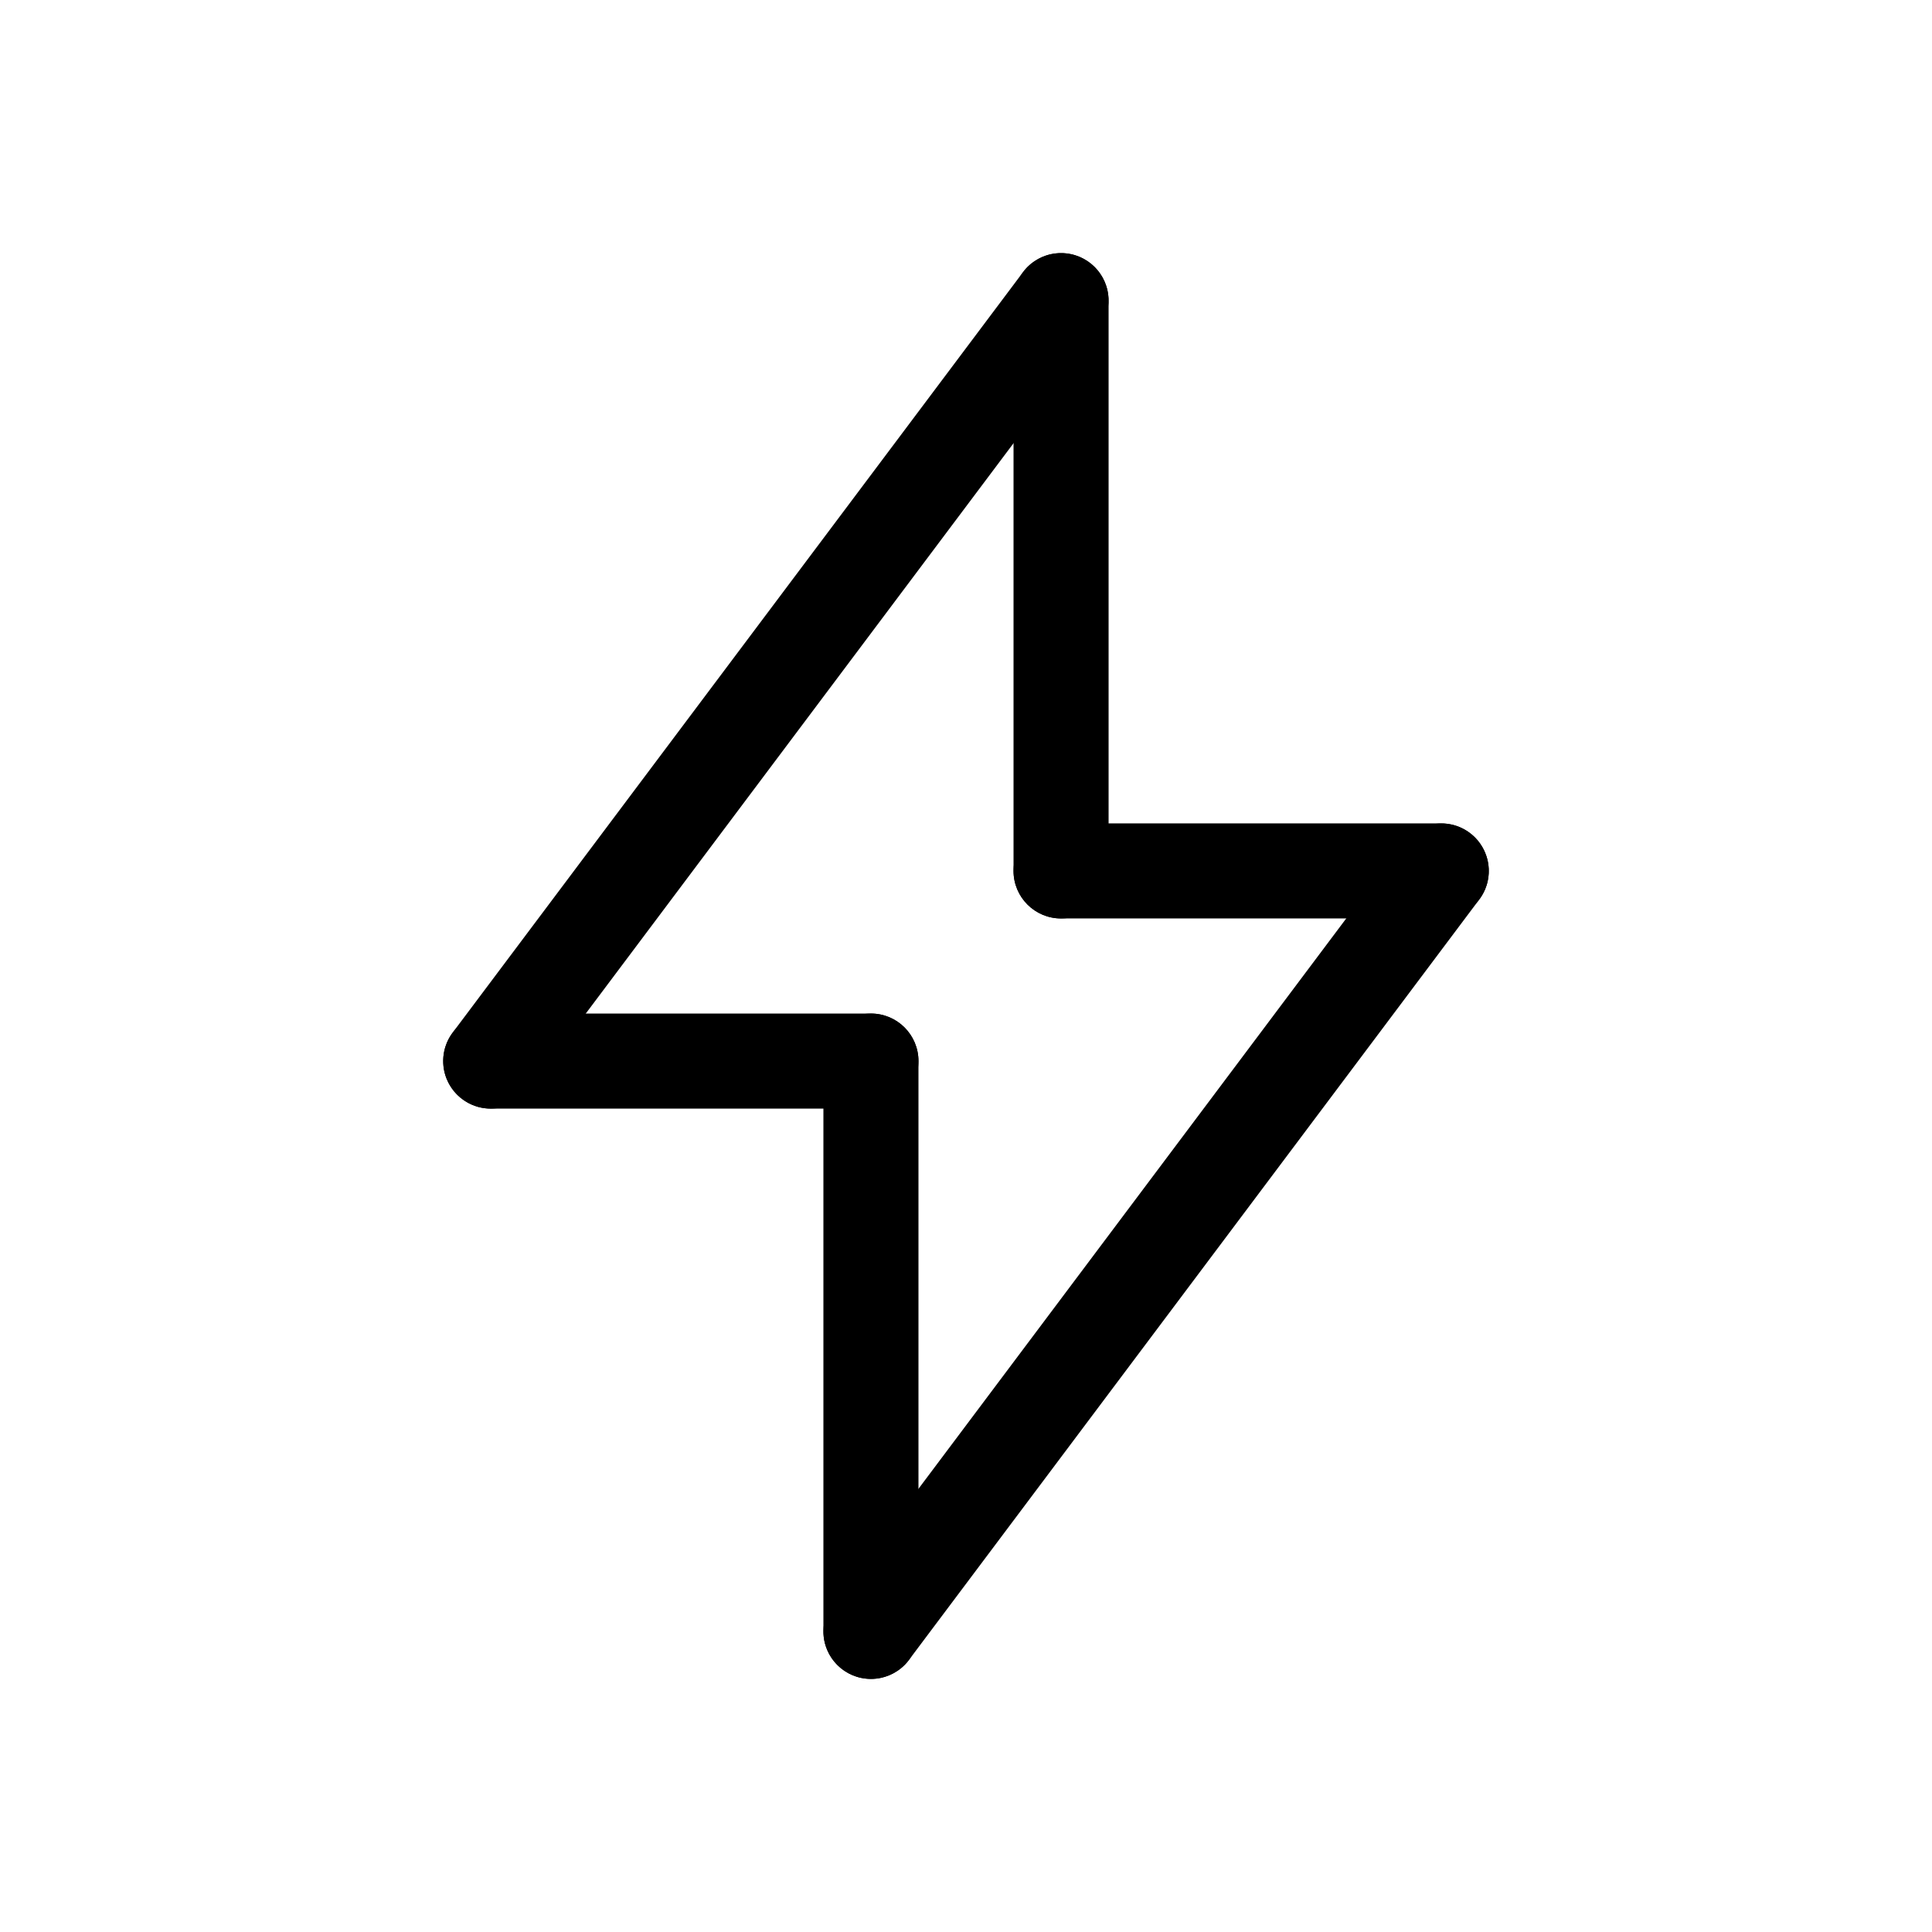
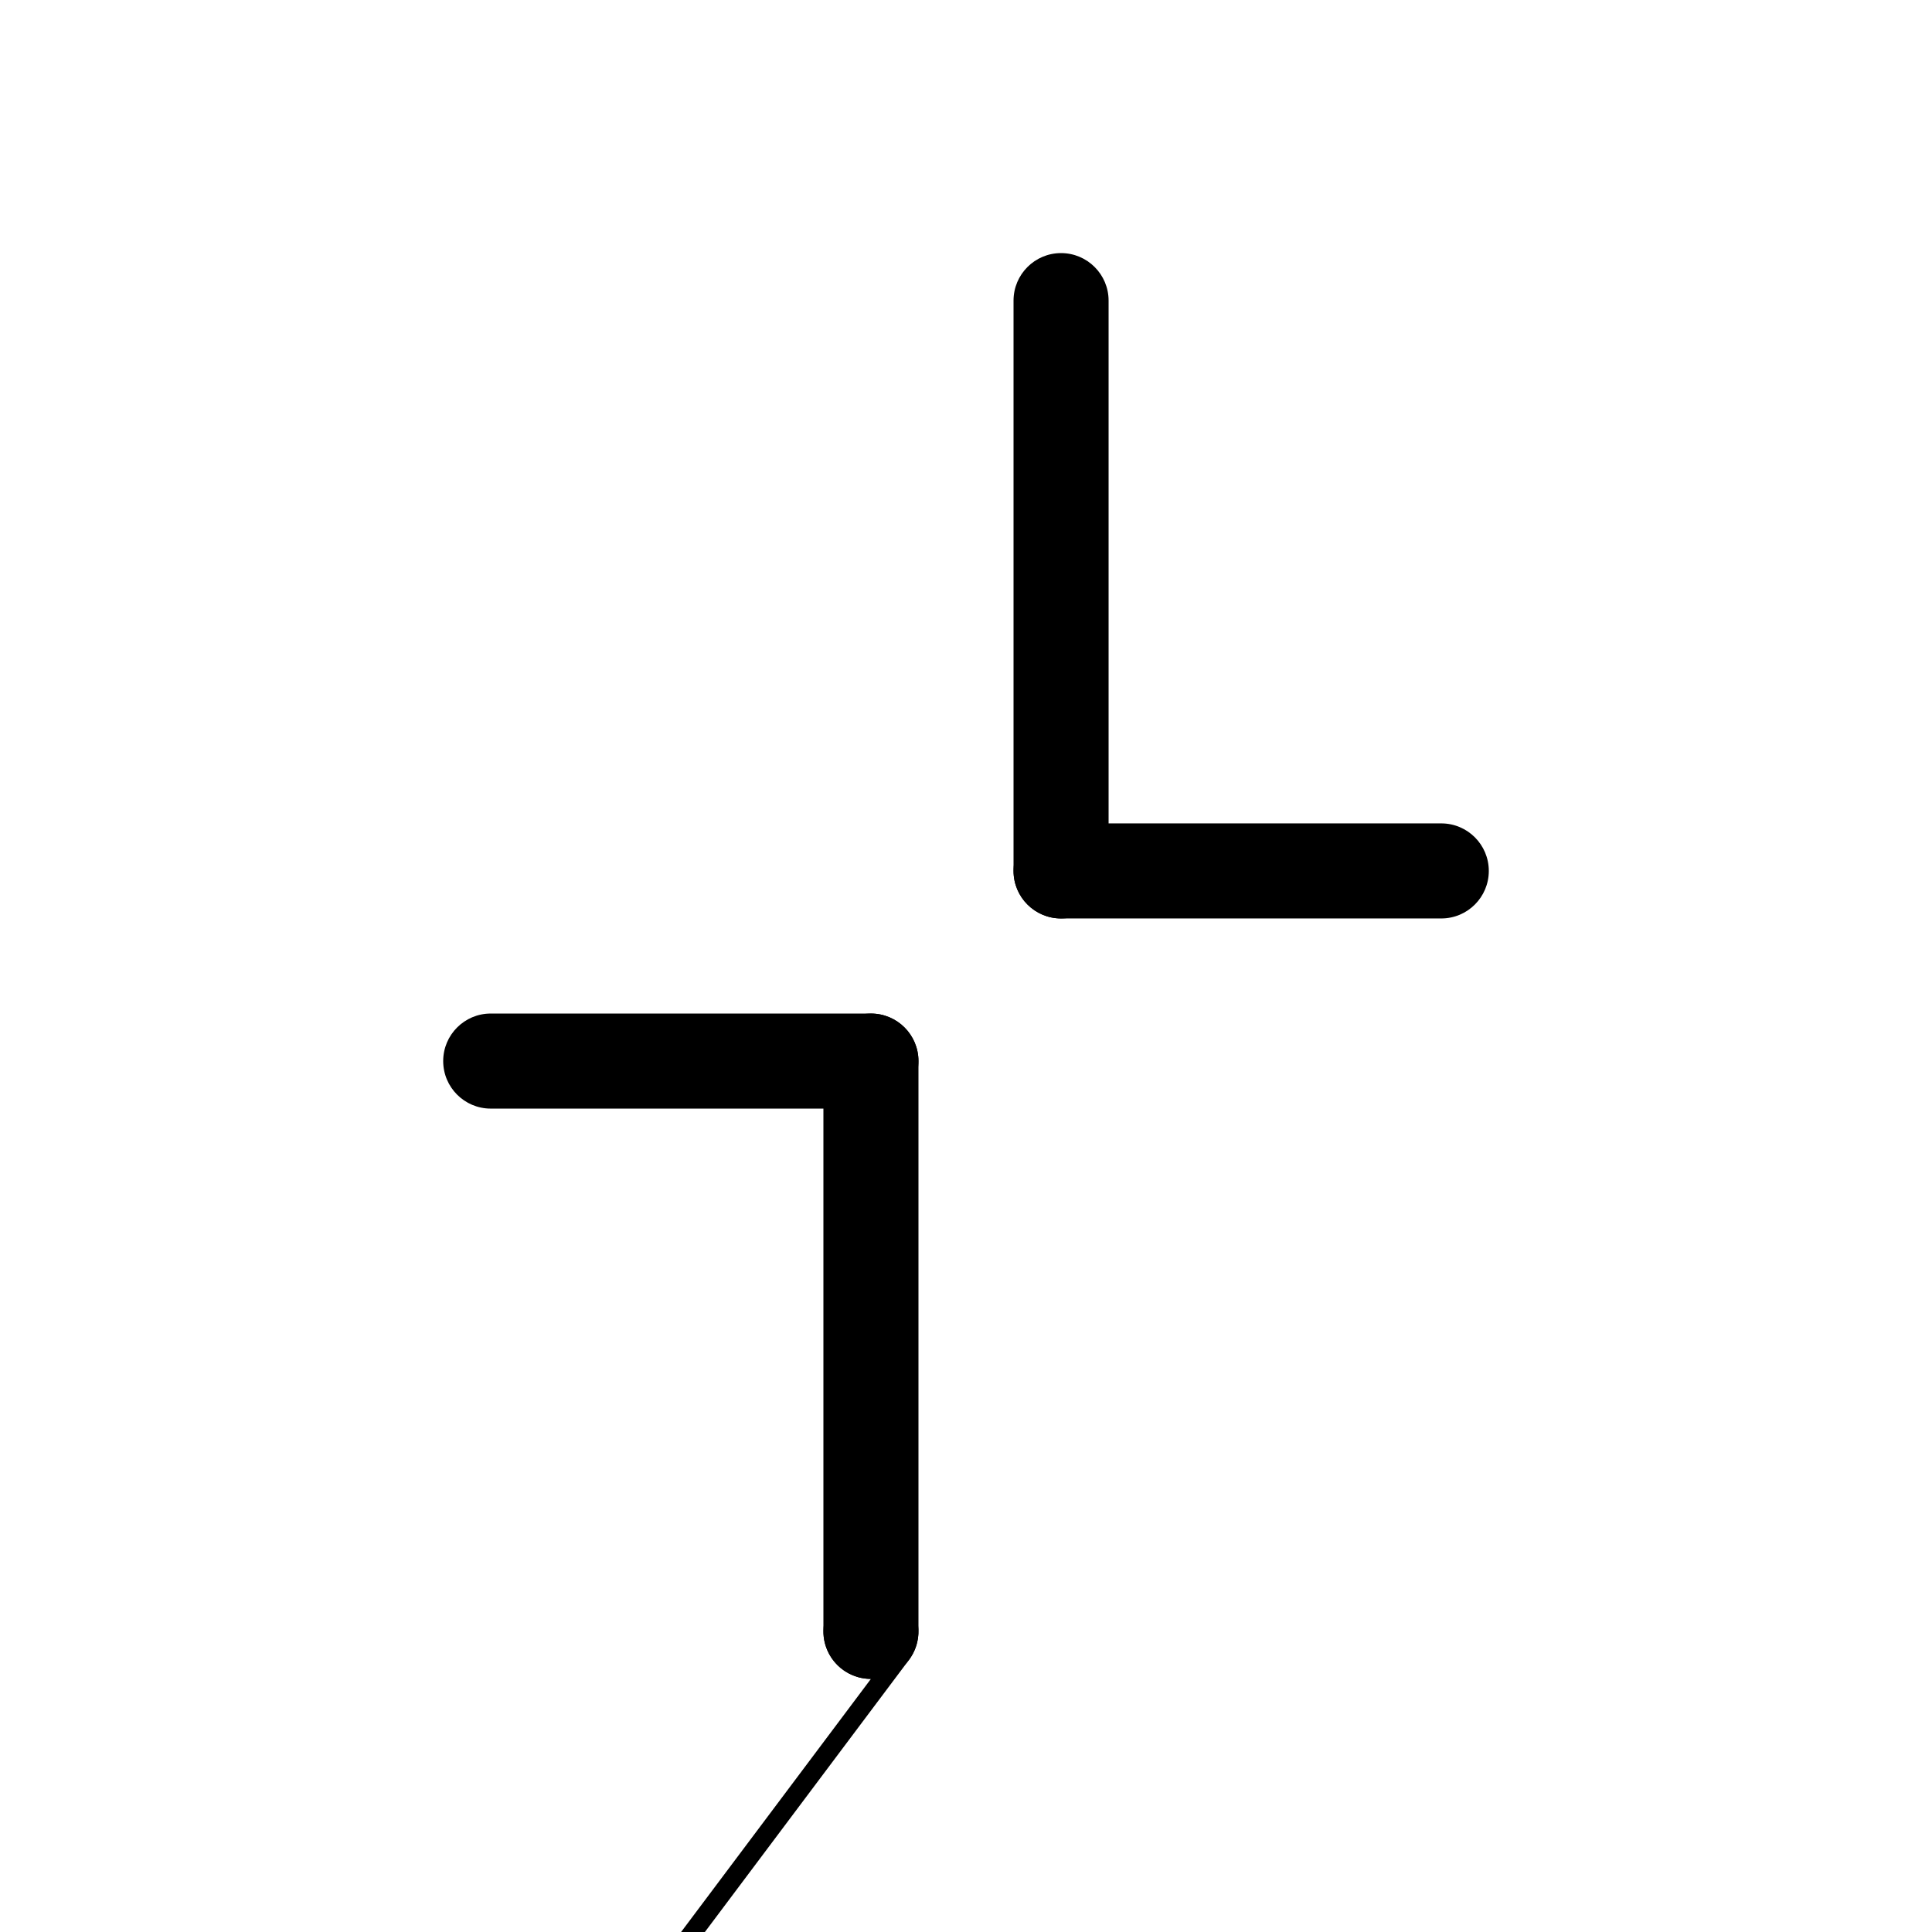
<svg xmlns="http://www.w3.org/2000/svg" fill="#000000" width="800px" height="800px" version="1.1" viewBox="144 144 512 512">
  <g>
    <path d="m425.19 387.4c-6.953 0-12.594-5.637-12.594-12.594v-151.14c0-6.953 5.641-12.594 12.594-12.594 6.957 0 12.598 5.641 12.598 12.594v151.14c0 3.34-1.328 6.543-3.691 8.906-2.359 2.363-5.562 3.688-8.906 3.688z" />
    <path d="m374.81 588.93c-6.957 0-12.598-5.637-12.598-12.594v-151.14c0-6.953 5.641-12.594 12.598-12.594 6.957 0 12.594 5.641 12.594 12.594v151.14c0 3.34-1.324 6.543-3.688 8.906-2.363 2.363-5.566 3.688-8.906 3.688z" />
    <path d="m374.81 437.79h-100.76c-6.957 0-12.598-5.641-12.598-12.598 0-6.953 5.641-12.594 12.598-12.594h100.76c6.957 0 12.594 5.641 12.594 12.594 0 6.957-5.637 12.598-12.594 12.598z" />
    <path d="m525.95 387.4h-100.76c-6.953 0-12.594-5.637-12.594-12.594 0-6.957 5.641-12.598 12.594-12.598h100.76c6.957 0 12.598 5.641 12.598 12.598 0 6.957-5.641 12.594-12.598 12.594z" />
-     <path d="m374.8 588.93c-4.769-0.004-9.125-2.699-11.258-6.965-2.129-4.266-1.668-9.371 1.191-13.188l151.14-201.52c4.172-5.562 12.066-6.691 17.633-2.519 5.566 4.176 6.691 12.07 2.519 17.633l-151.14 201.52v0.004c-2.379 3.176-6.117 5.043-10.086 5.035z" />
-     <path d="m274.04 437.79c-4.769-0.004-9.125-2.703-11.258-6.969-2.129-4.266-1.668-9.371 1.191-13.184l151.14-201.52c4.172-5.566 12.066-6.695 17.633-2.519 5.566 4.172 6.691 12.066 2.519 17.633l-151.14 201.52c-2.379 3.176-6.117 5.047-10.086 5.039z" />
+     <path d="m374.8 588.93c-4.769-0.004-9.125-2.699-11.258-6.965-2.129-4.266-1.668-9.371 1.191-13.188c4.172-5.562 12.066-6.691 17.633-2.519 5.566 4.176 6.691 12.07 2.519 17.633l-151.14 201.52v0.004c-2.379 3.176-6.117 5.043-10.086 5.035z" />
  </g>
</svg>